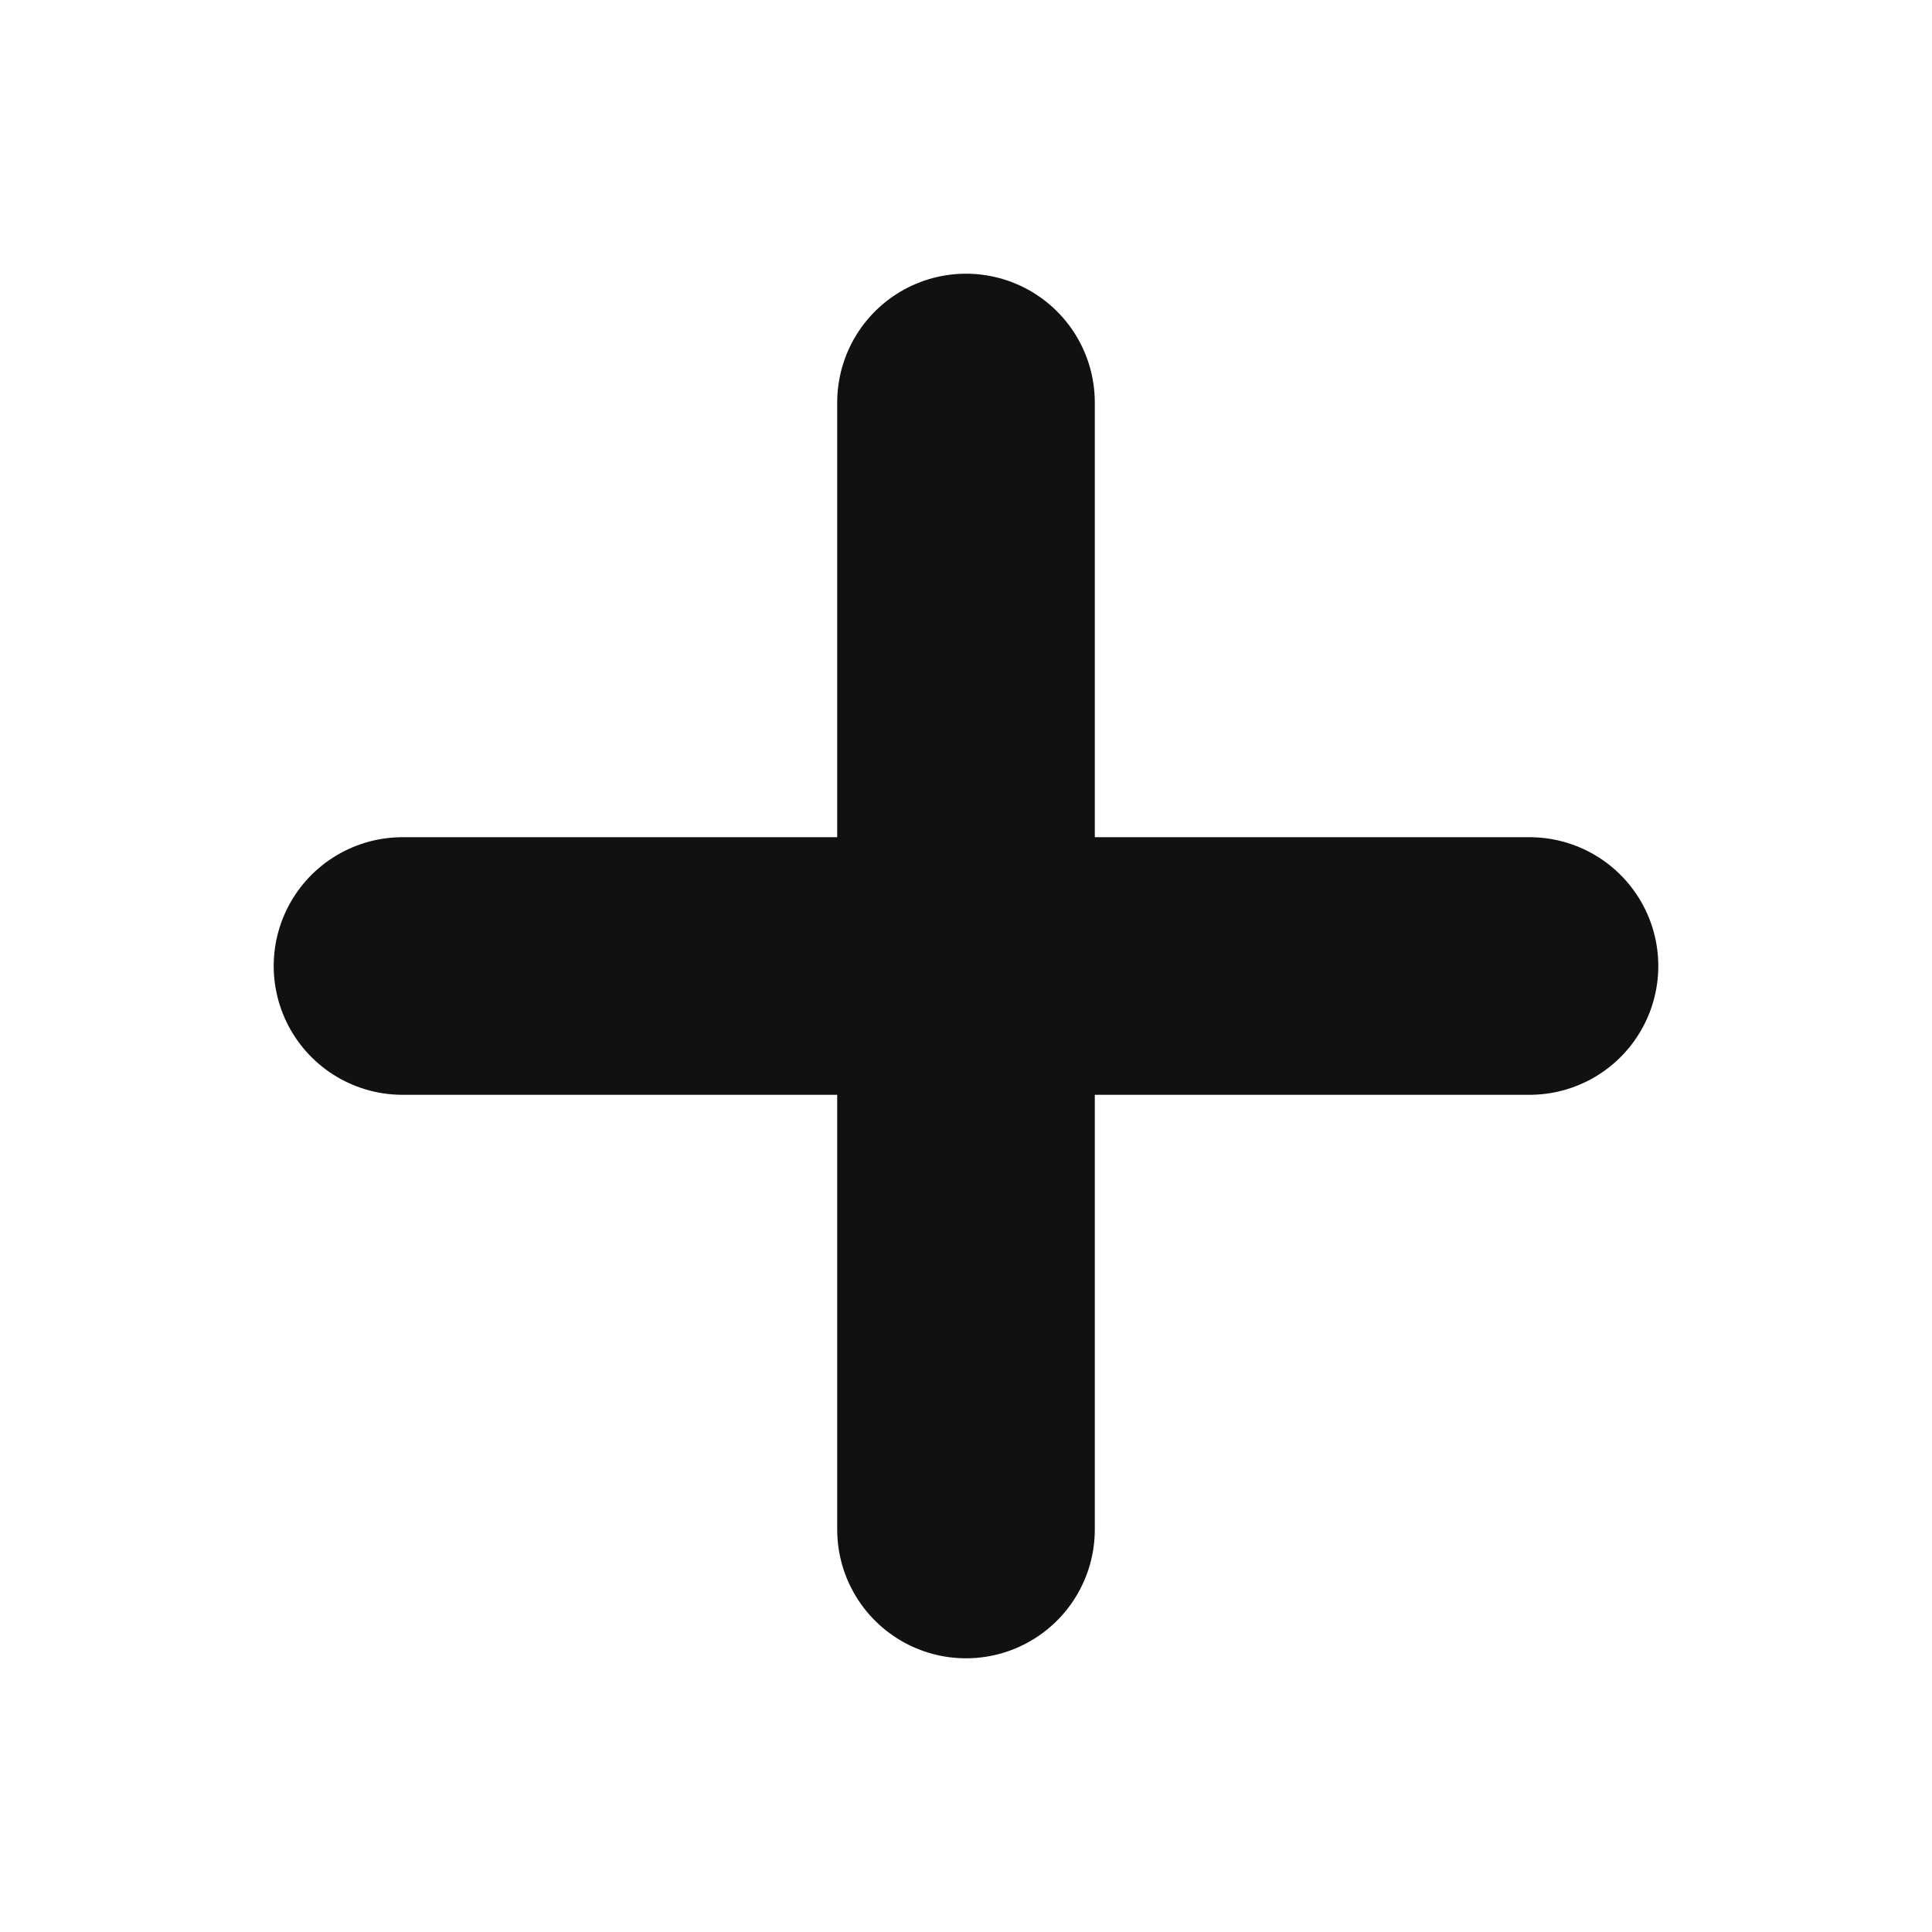
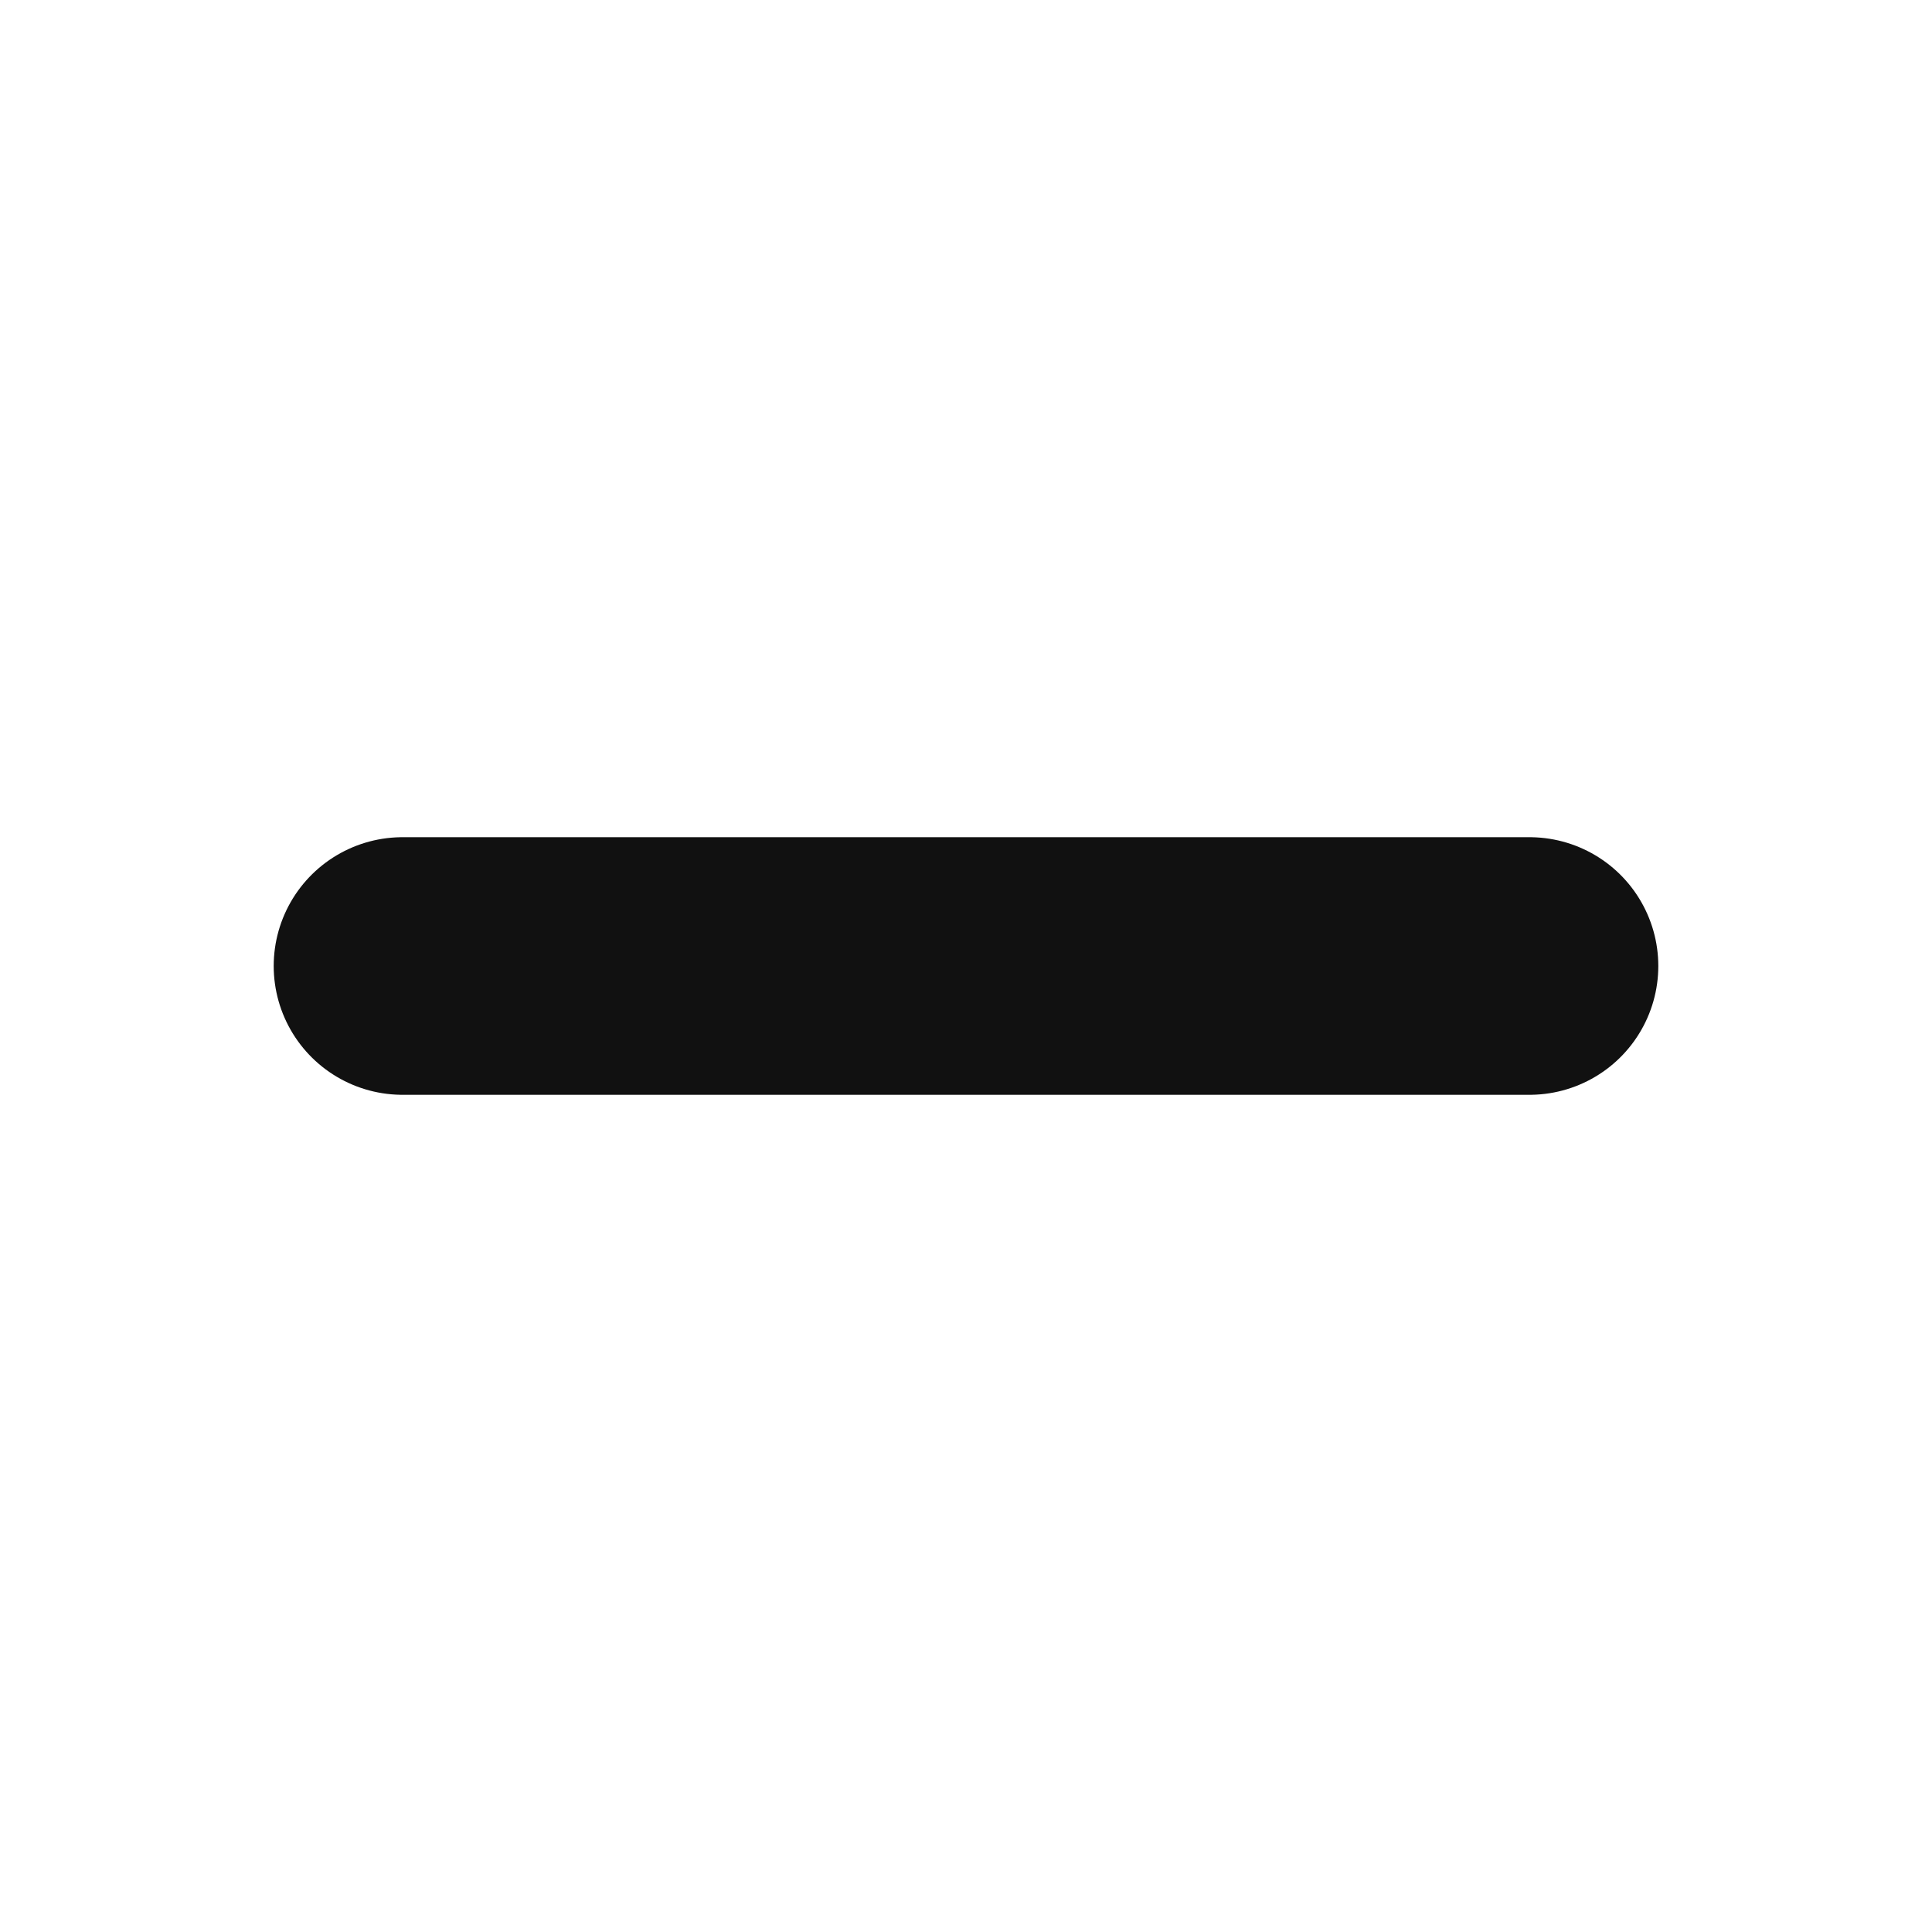
<svg xmlns="http://www.w3.org/2000/svg" width="15" height="15" viewBox="0 0 15 15" fill="none">
-   <path d="M7.5 3.125V11.875" stroke="#111111" stroke-width="2" stroke-linecap="round" stroke-linejoin="round" />
  <path d="M3.125 7.5H11.875" stroke="#111111" stroke-width="2" stroke-linecap="round" stroke-linejoin="round" />
</svg>